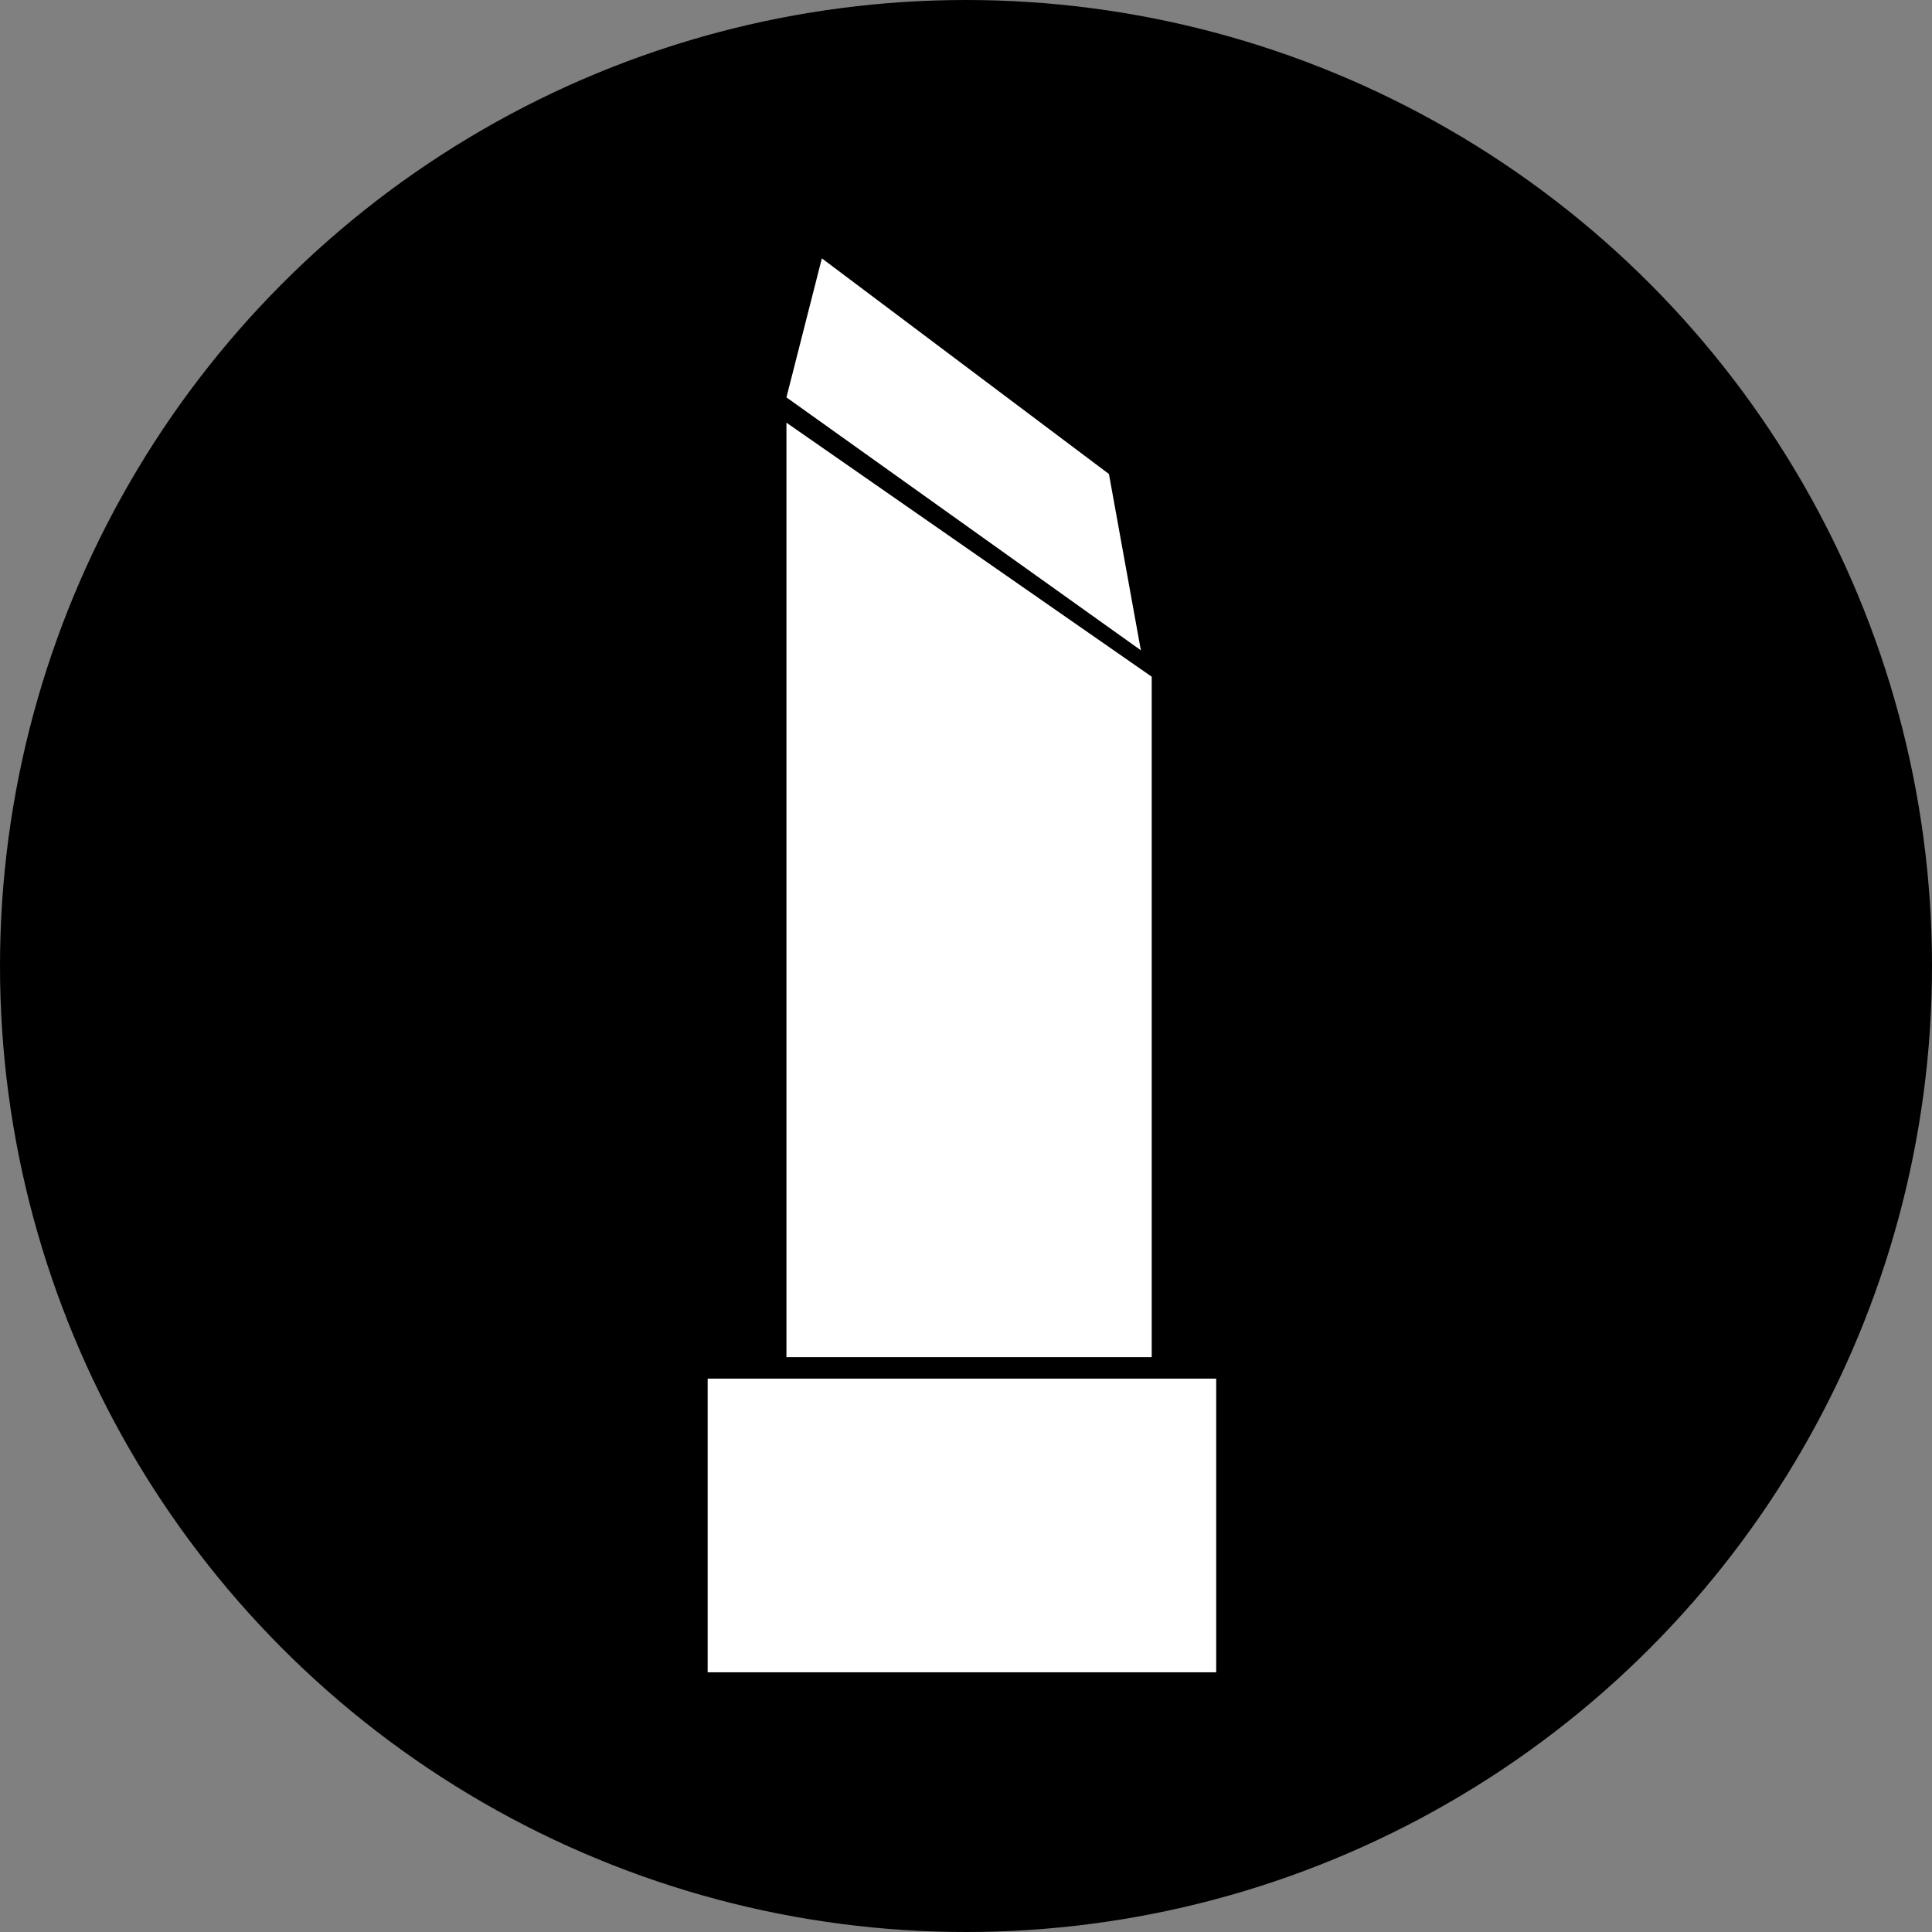
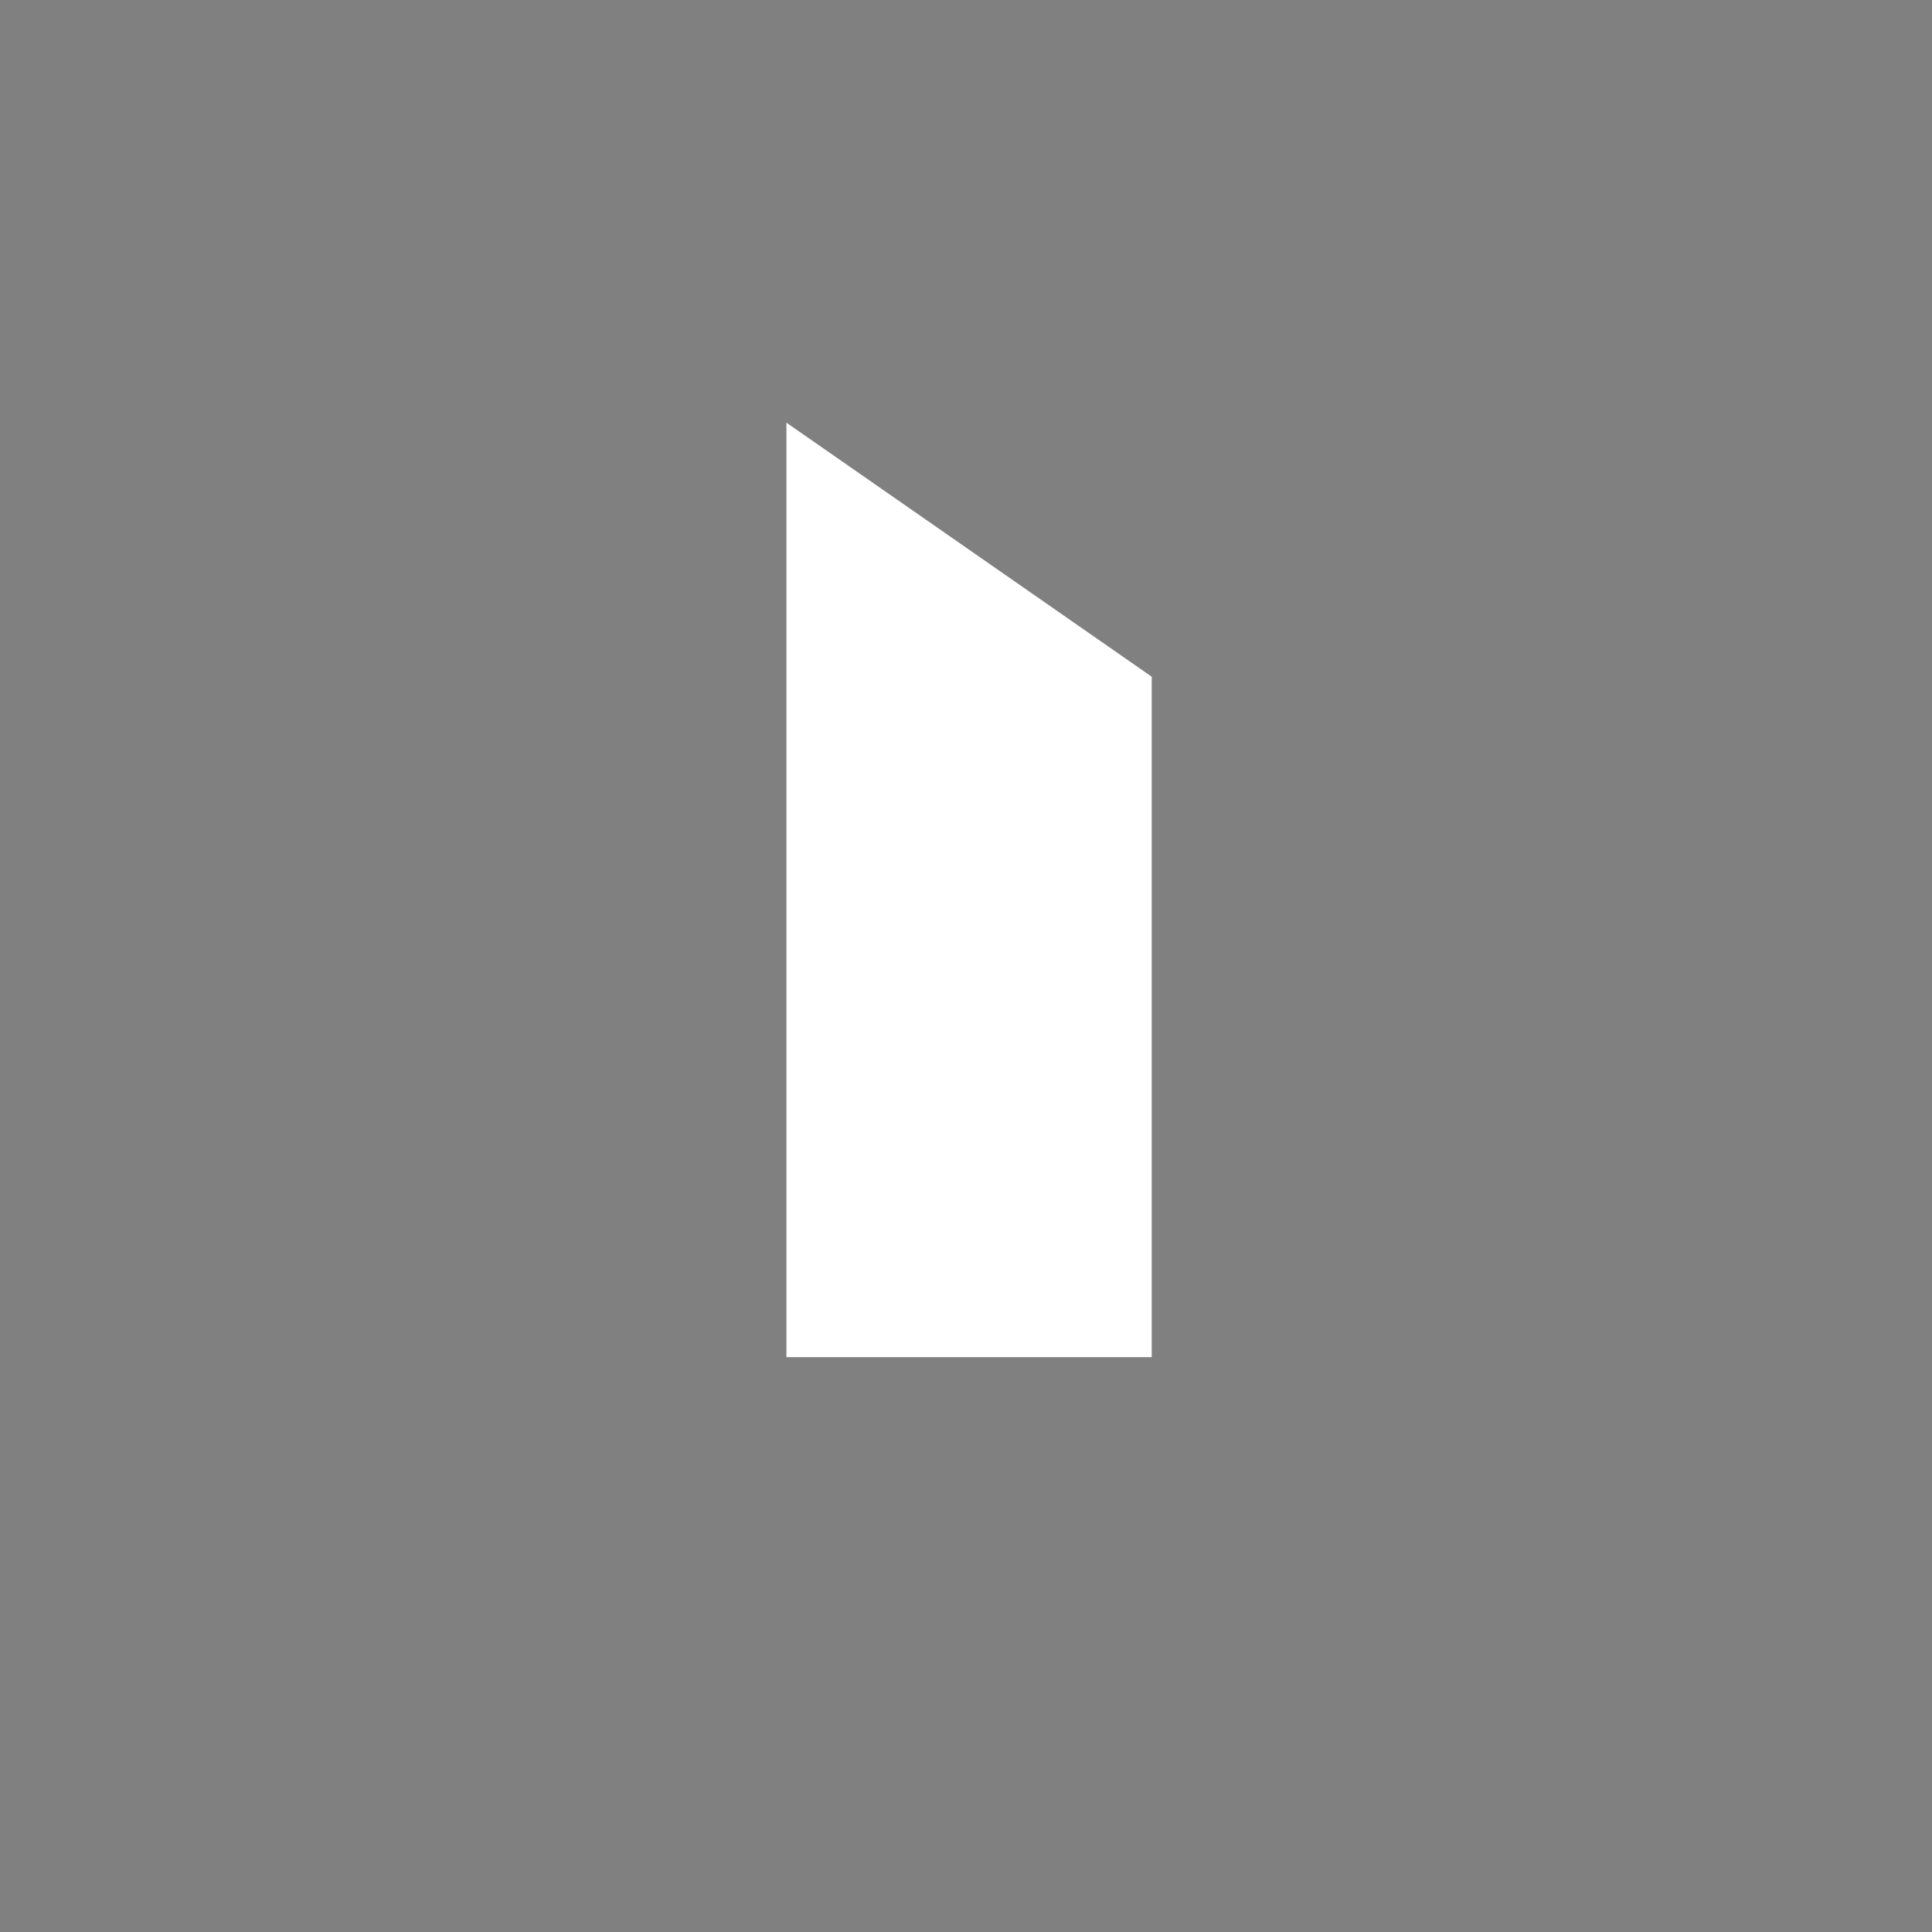
<svg xmlns="http://www.w3.org/2000/svg" width="172" height="172" viewBox="0 0 172 172">
  <rect x="0" y="0" width="172" height="172" fill="#808080" stroke="none" />
  <g id="Gruppe_85" data-name="Gruppe 85" transform="translate(-262 -3019)">
    <g id="Gruppe_81" data-name="Gruppe 81" transform="translate(-118 478)">
-       <circle id="Ellipse_16" data-name="Ellipse 16" cx="86" cy="86" r="86" transform="translate(380 2541)" />
-     </g>
+       </g>
    <g id="Gruppe_83" data-name="Gruppe 83" transform="translate(325 3042)">
-       <rect id="Rechteck_1555" data-name="Rechteck 1555" width="45.273" height="26.144" transform="translate(0 99.735)" fill="#fff" />
-       <path id="Pfad_49" data-name="Pfad 49" d="M3.154,3.59l25.558,19.2,2.841,15.693L0,15.967Z" transform="translate(7.014 -3.59)" fill="#fff" />
      <path id="Pfad_48" data-name="Pfad 48" d="M0-35.467,32.52-12.851V47.725H0Z" transform="translate(7.014 50.097)" fill="#fff" />
    </g>
  </g>
</svg>